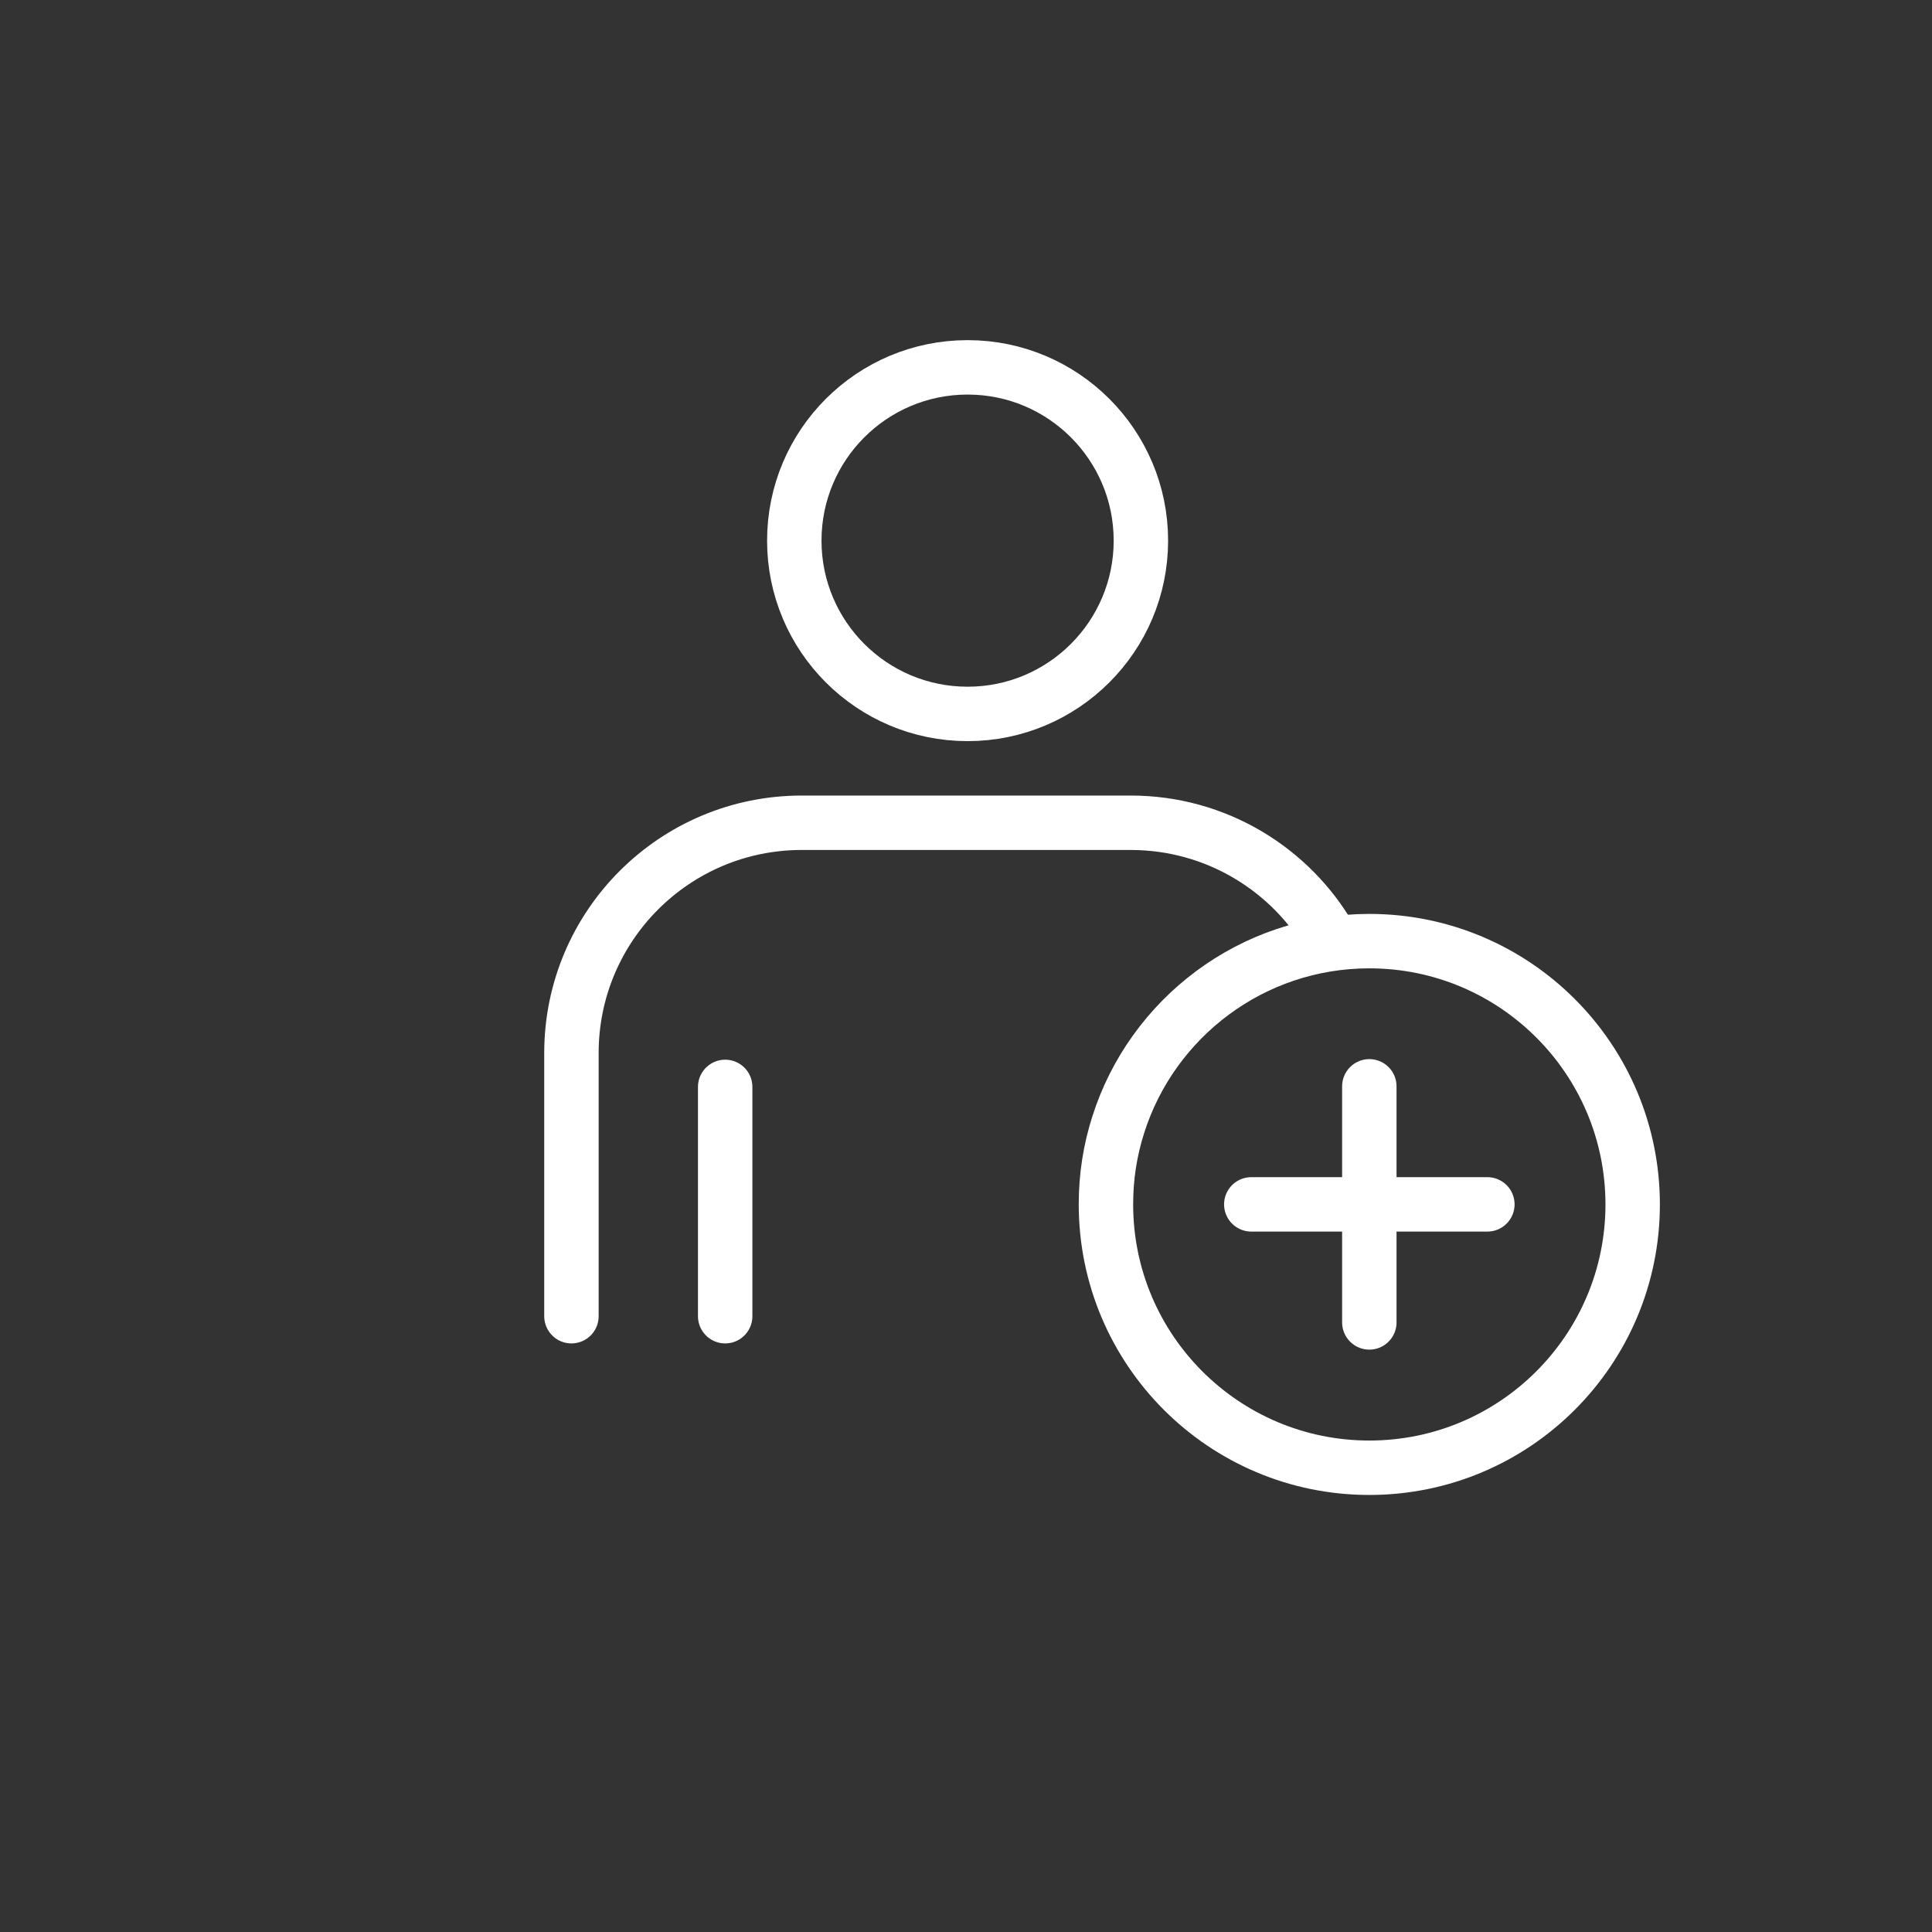
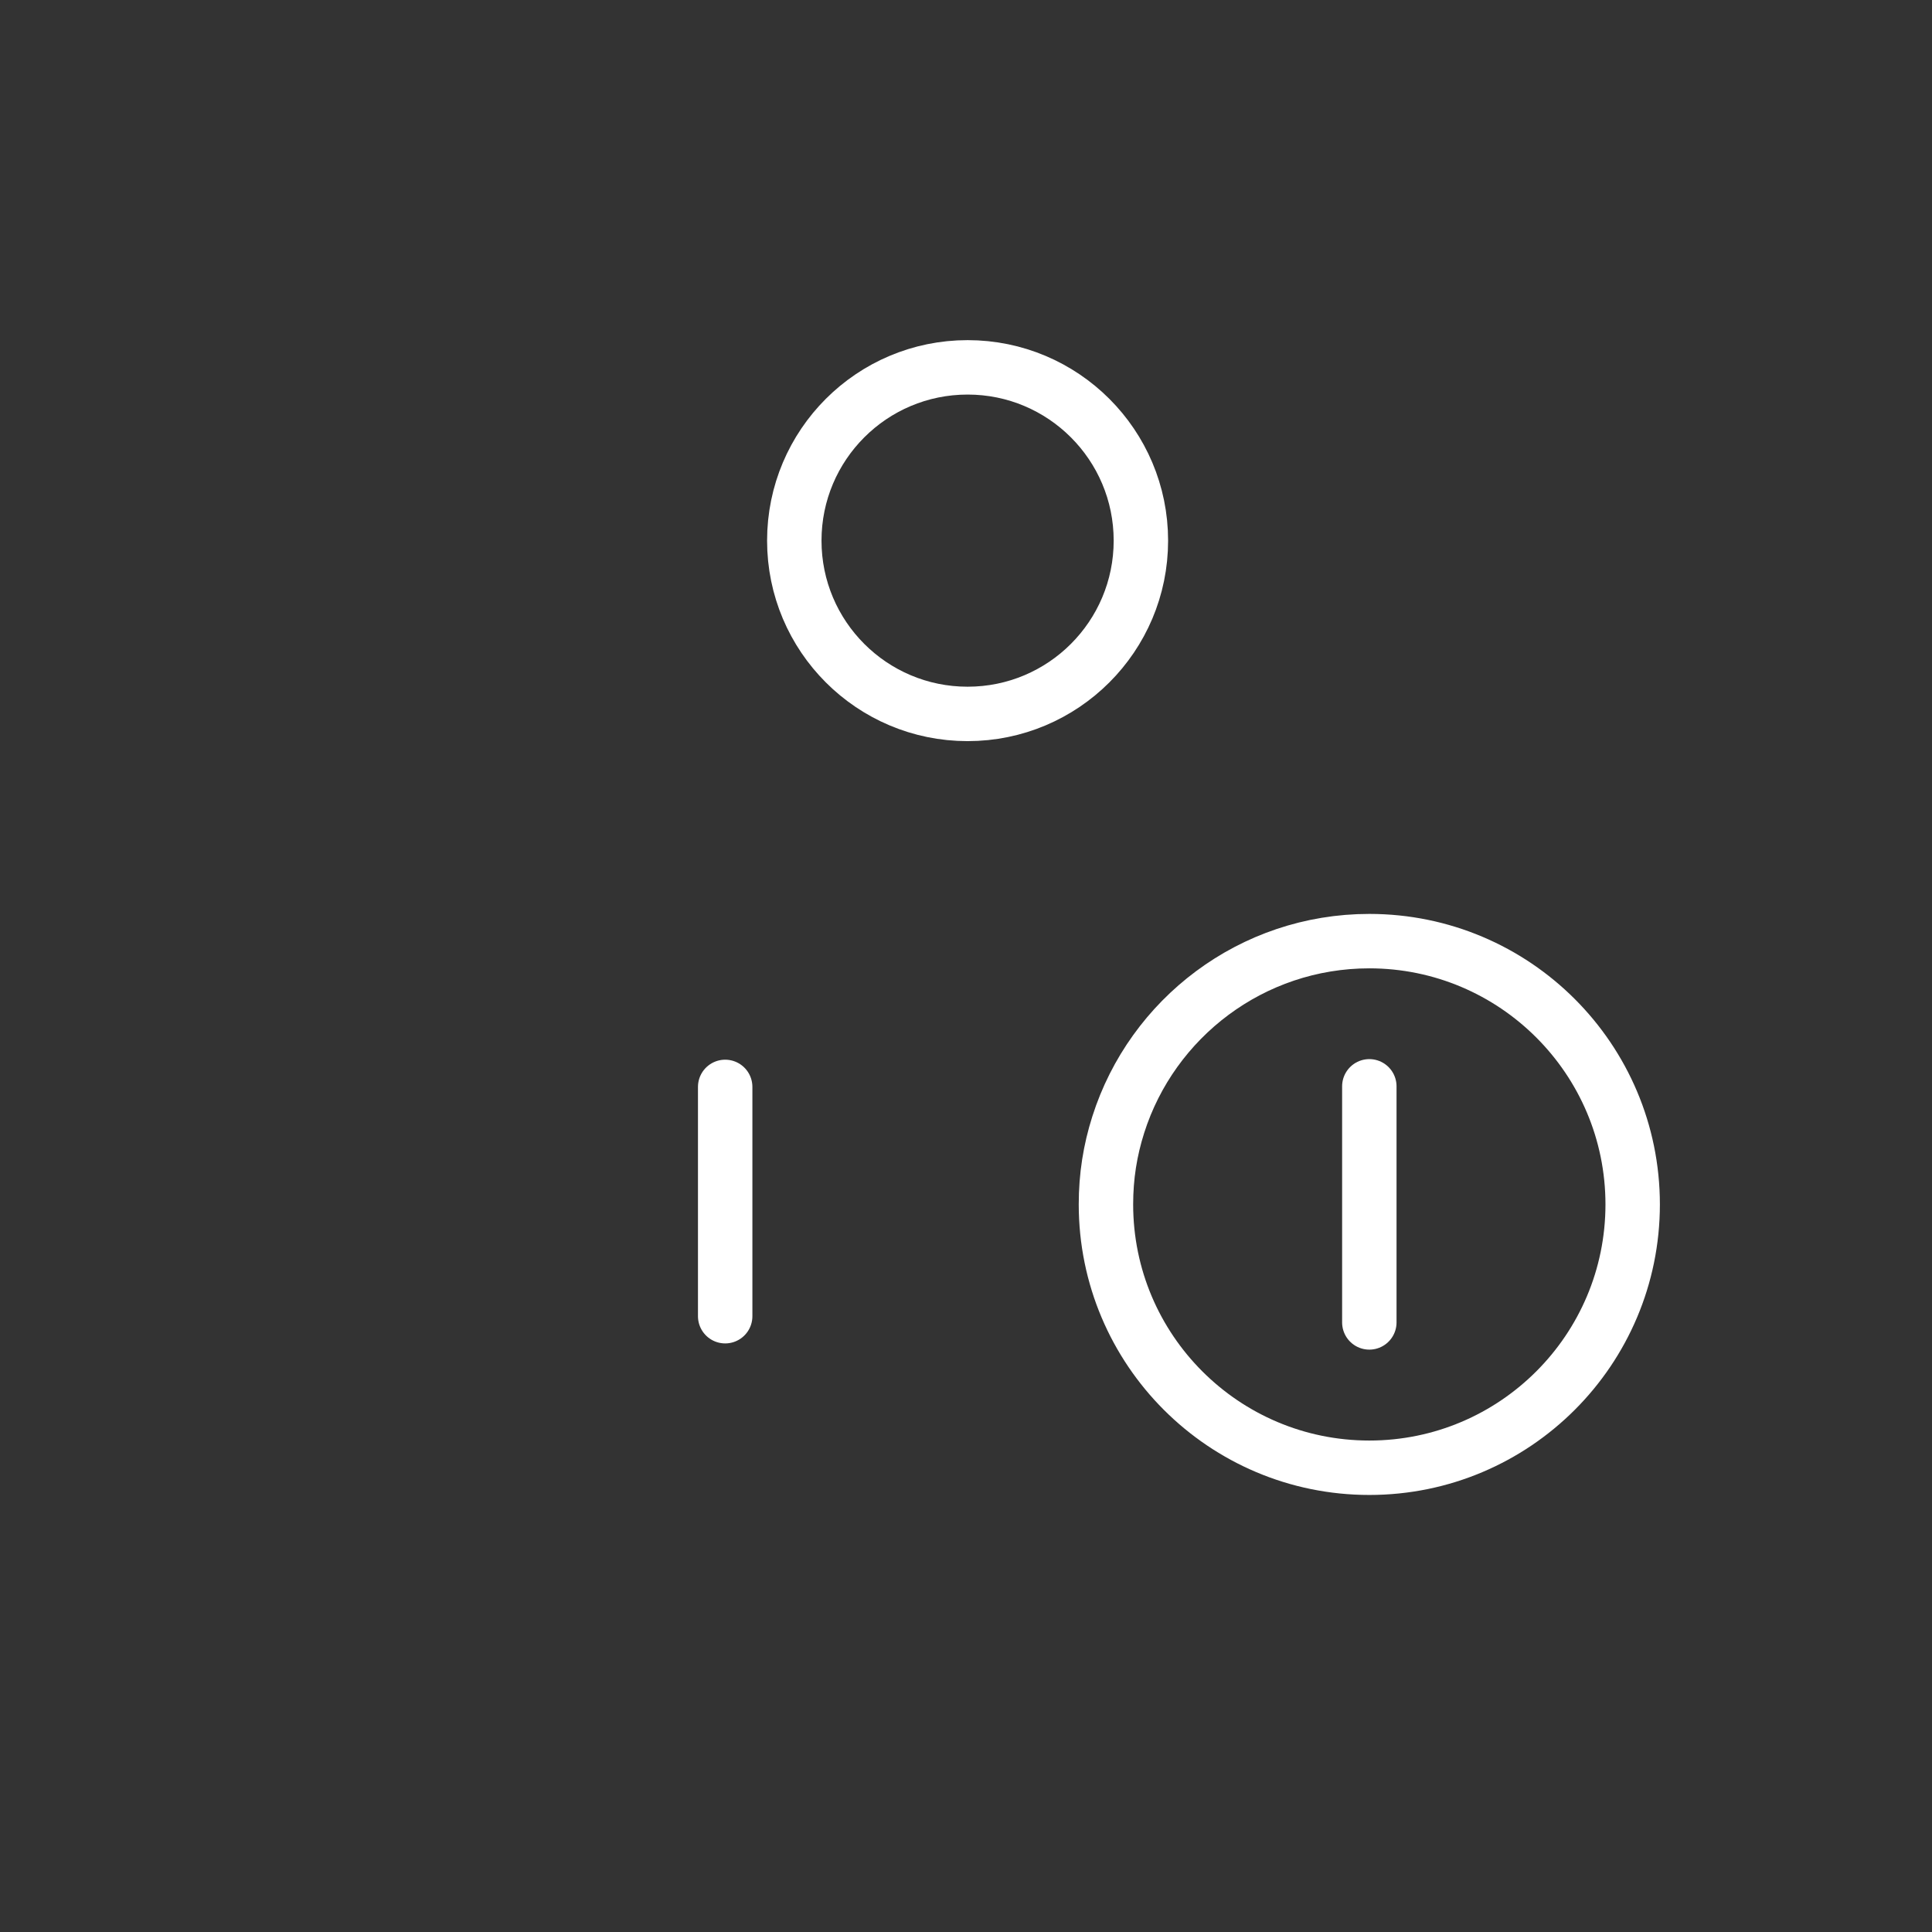
<svg xmlns="http://www.w3.org/2000/svg" width="71" height="71" viewBox="0 0 71 71" fill="none">
  <rect x="0" y="0" width="71" height="71" fill="#333333" stroke="none" />
  <path d="M35.559 26.236C39.075 26.236 41.927 23.385 41.927 19.868C41.927 16.351 39.075 13.5 35.559 13.5C32.041 13.5 29.19 16.351 29.19 19.868C29.19 23.385 32.041 26.236 35.559 26.236Z" stroke="white" stroke-width="2" stroke-linecap="round" stroke-linejoin="round" />
-   <path d="M21 48.37V38.699C21 34.027 24.787 30.236 29.464 30.236H41.552C44.695 30.236 47.439 31.948 48.898 34.492" stroke="white" stroke-width="2" stroke-linecap="round" stroke-linejoin="round" />
  <path d="M26.65 39.943V48.37" stroke="white" stroke-width="2" stroke-linecap="round" stroke-linejoin="round" />
  <path d="M60 44.26C60 49.605 55.666 53.939 50.322 53.939C44.977 53.939 40.643 49.605 40.643 44.26C40.643 43.233 40.794 42.279 41.096 41.329C42.339 37.419 46 34.586 50.322 34.586C55.666 34.586 60 38.919 60 44.264V44.26Z" stroke="white" stroke-width="2" stroke-linecap="round" stroke-linejoin="round" />
-   <path d="M45.984 44.26H54.66" stroke="white" stroke-width="2" stroke-linecap="round" stroke-linejoin="round" />
  <path d="M50.322 48.598V39.922" stroke="white" stroke-width="2" stroke-linecap="round" stroke-linejoin="round" />
</svg>